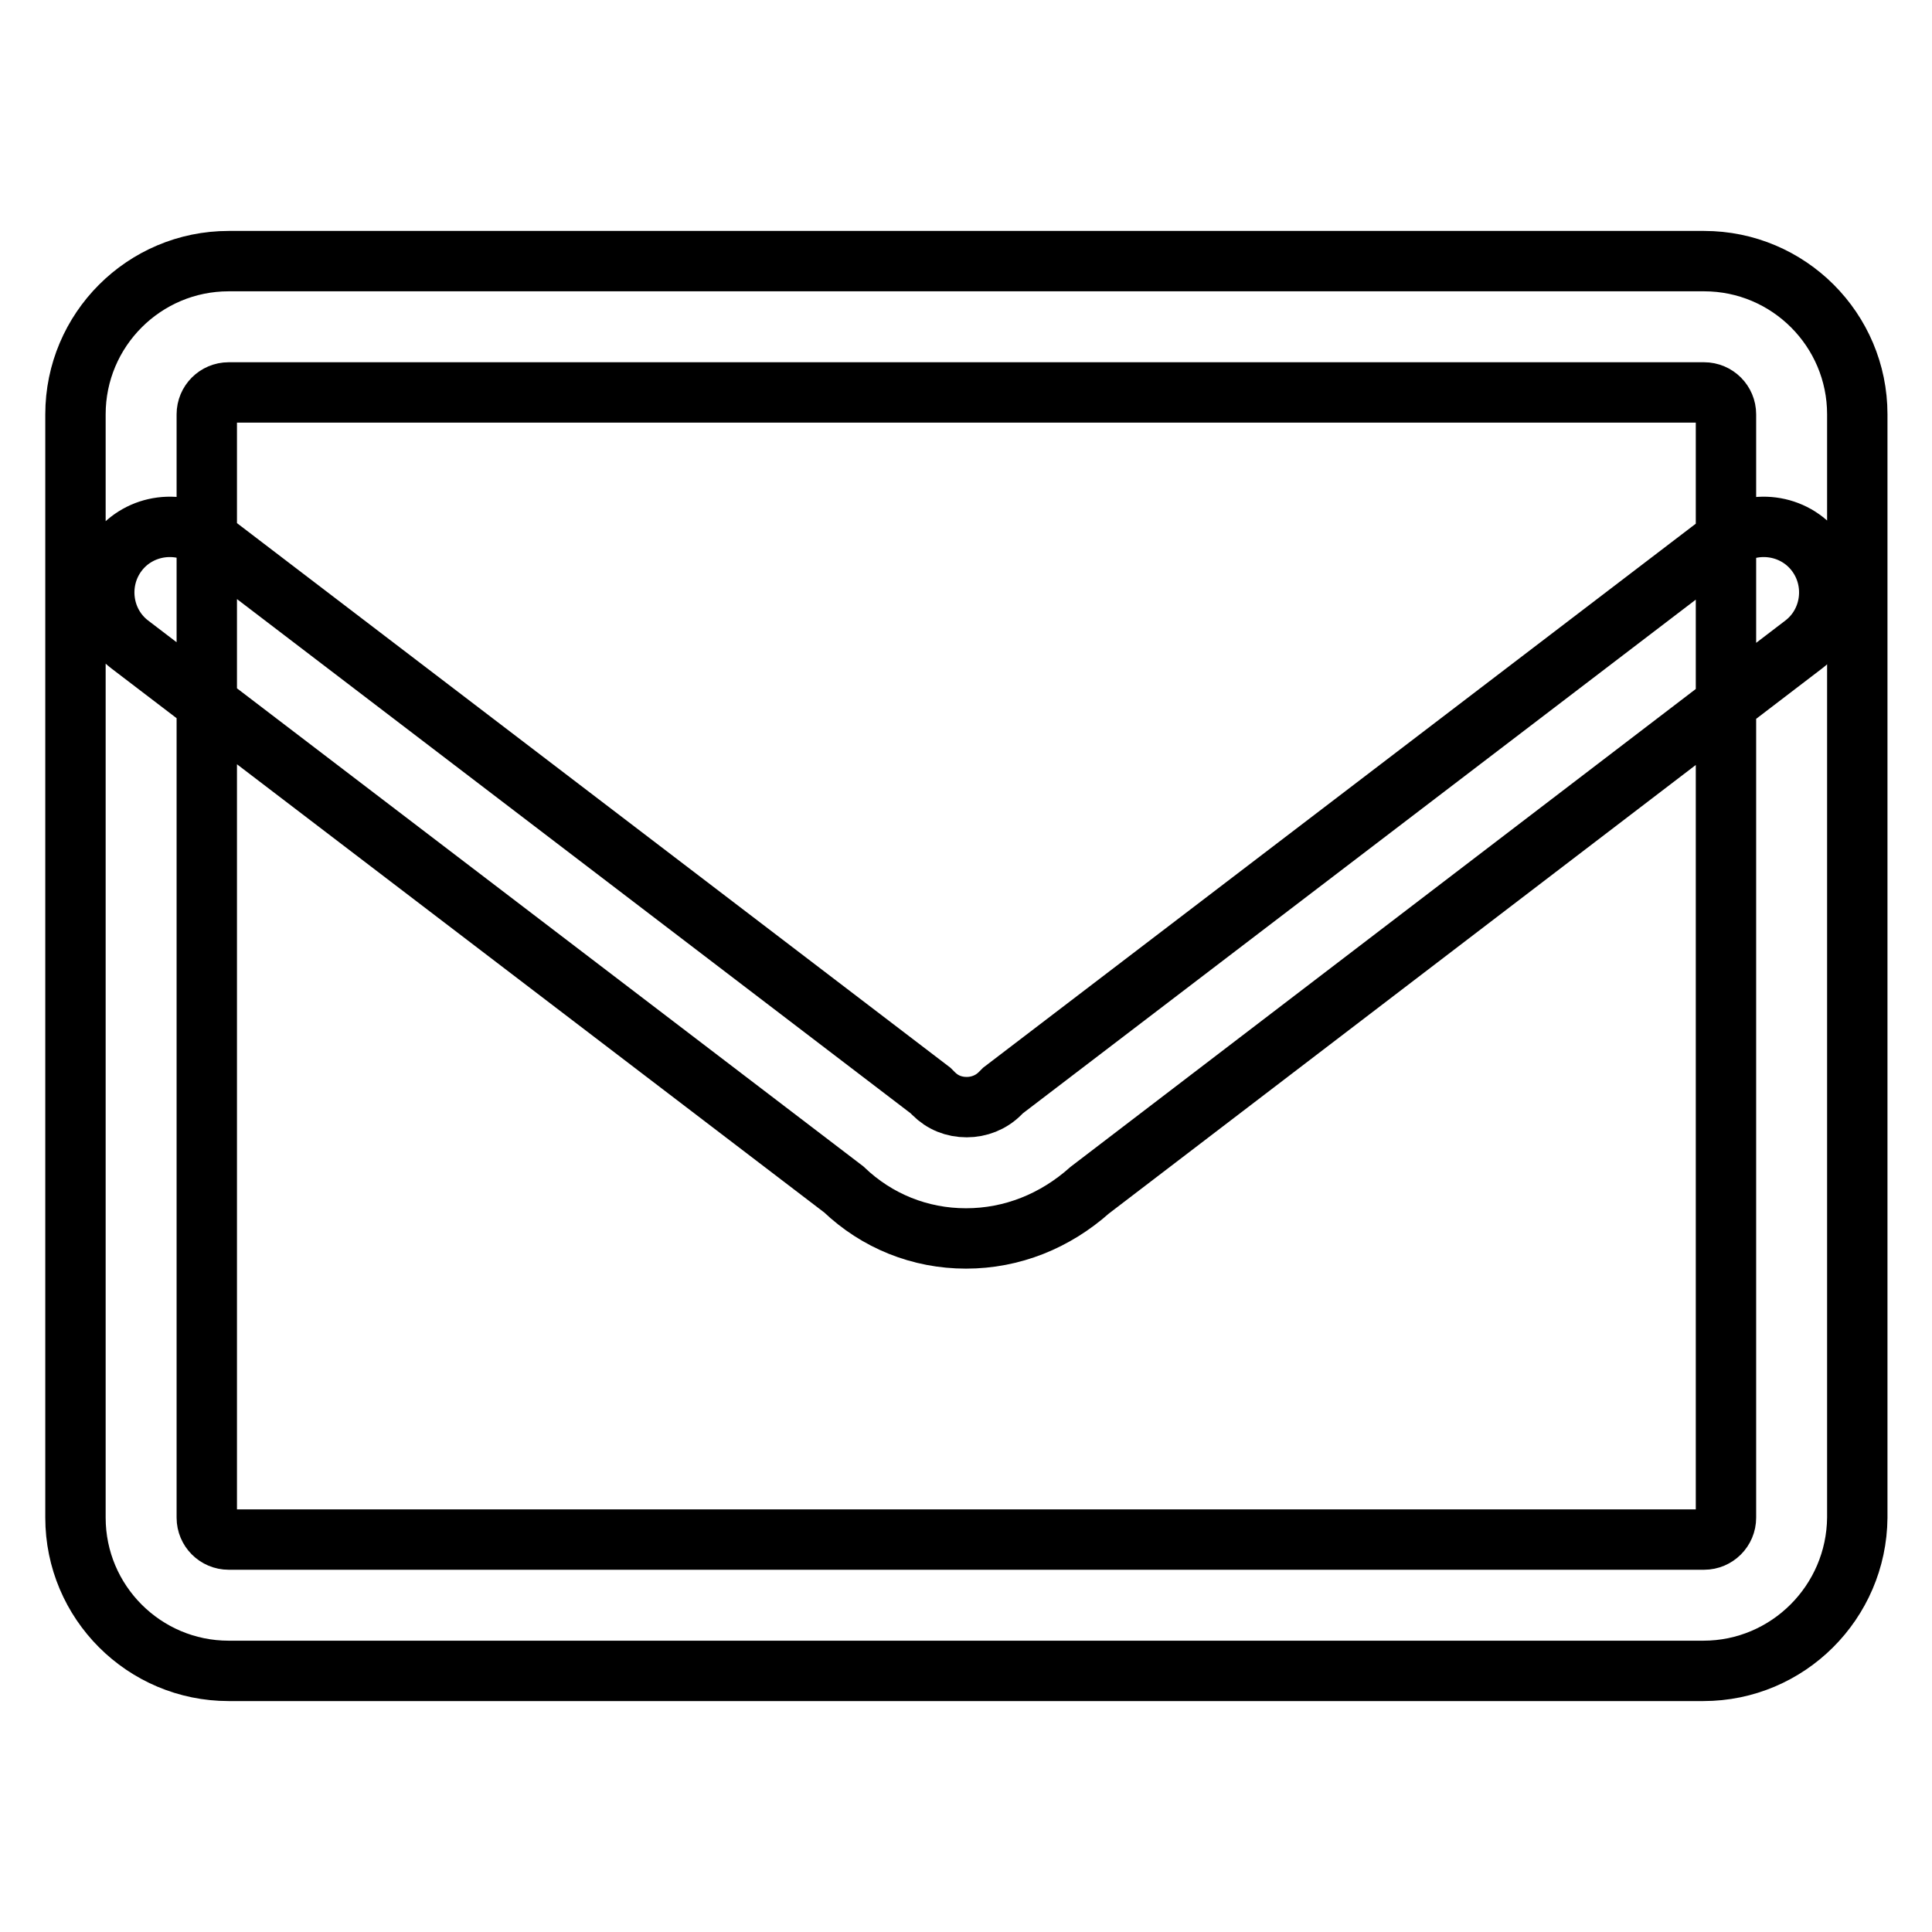
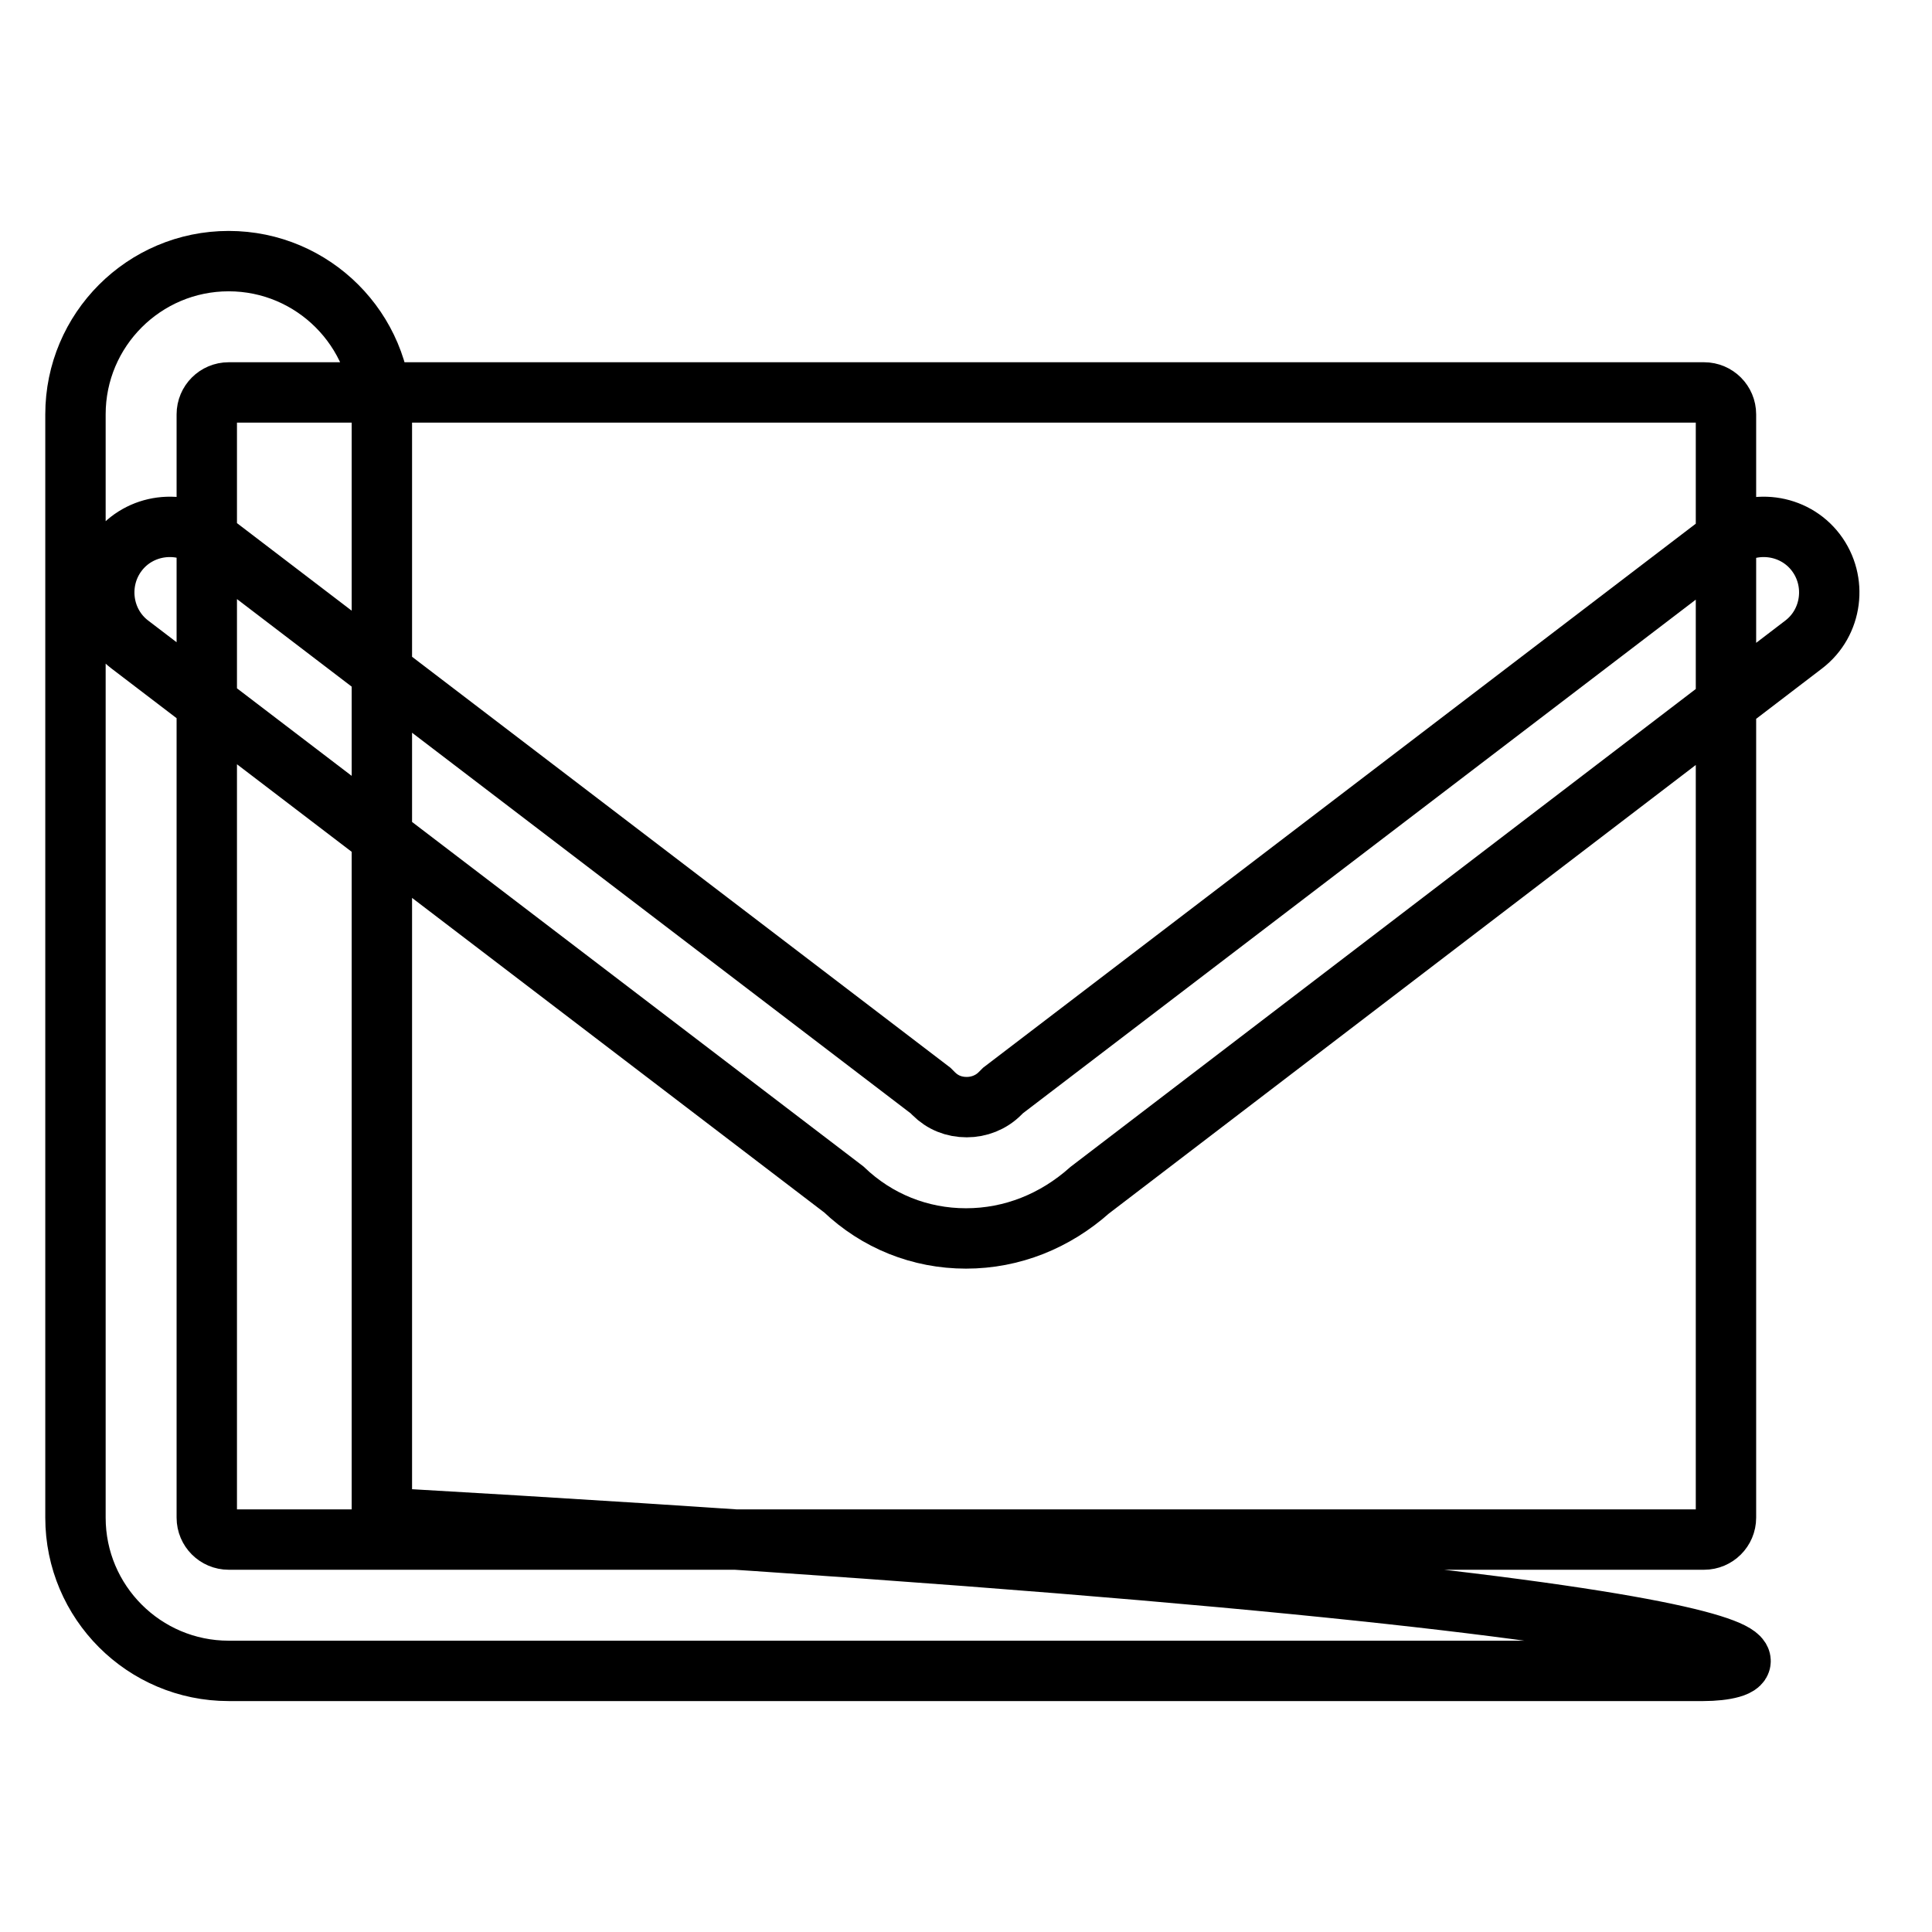
<svg xmlns="http://www.w3.org/2000/svg" version="1.1" x="0px" y="0px" viewBox="0 0 256 256" enable-background="new 0 0 256 256" xml:space="preserve">
  <g>
-     <path stroke-width="8" fill-opacity="0" stroke="#000000" d="M225.7,221.4H30.3c-11.2,0-20.3-9.1-20.3-20.3V54.9c0-11.2,9.1-20.3,20.3-20.3h195.5 c11.2,0,20.3,9.1,20.3,20.3v146.2C246,212.3,236.9,221.4,225.7,221.4z M30.3,52c-1.6,0-2.9,1.3-2.9,2.9v146.2 c0,1.6,1.3,2.9,2.9,2.9h195.5c1.6,0,2.9-1.3,2.9-2.9V54.9c0-1.6-1.3-2.9-2.9-2.9H30.3z M128,164.1c-6.1,0-11.8-2.3-16.2-6.5 L17.2,85.4c-3.8-2.9-4.5-8.4-1.6-12.2s8.4-4.5,12.2-1.6l95.5,72.9l0.4,0.4c1.2,1.2,2.7,1.8,4.4,1.8c1.6,0,3.2-0.6,4.4-1.8l0.4-0.4 l95.5-72.9c3.8-2.9,9.3-2.2,12.2,1.6c2.9,3.8,2.2,9.3-1.6,12.2l-94.6,72.3C139.8,161.8,134.1,164.1,128,164.1L128,164.1z" />
+     <path stroke-width="8" fill-opacity="0" stroke="#000000" d="M225.7,221.4H30.3c-11.2,0-20.3-9.1-20.3-20.3V54.9c0-11.2,9.1-20.3,20.3-20.3c11.2,0,20.3,9.1,20.3,20.3v146.2C246,212.3,236.9,221.4,225.7,221.4z M30.3,52c-1.6,0-2.9,1.3-2.9,2.9v146.2 c0,1.6,1.3,2.9,2.9,2.9h195.5c1.6,0,2.9-1.3,2.9-2.9V54.9c0-1.6-1.3-2.9-2.9-2.9H30.3z M128,164.1c-6.1,0-11.8-2.3-16.2-6.5 L17.2,85.4c-3.8-2.9-4.5-8.4-1.6-12.2s8.4-4.5,12.2-1.6l95.5,72.9l0.4,0.4c1.2,1.2,2.7,1.8,4.4,1.8c1.6,0,3.2-0.6,4.4-1.8l0.4-0.4 l95.5-72.9c3.8-2.9,9.3-2.2,12.2,1.6c2.9,3.8,2.2,9.3-1.6,12.2l-94.6,72.3C139.8,161.8,134.1,164.1,128,164.1L128,164.1z" />
  </g>
</svg>